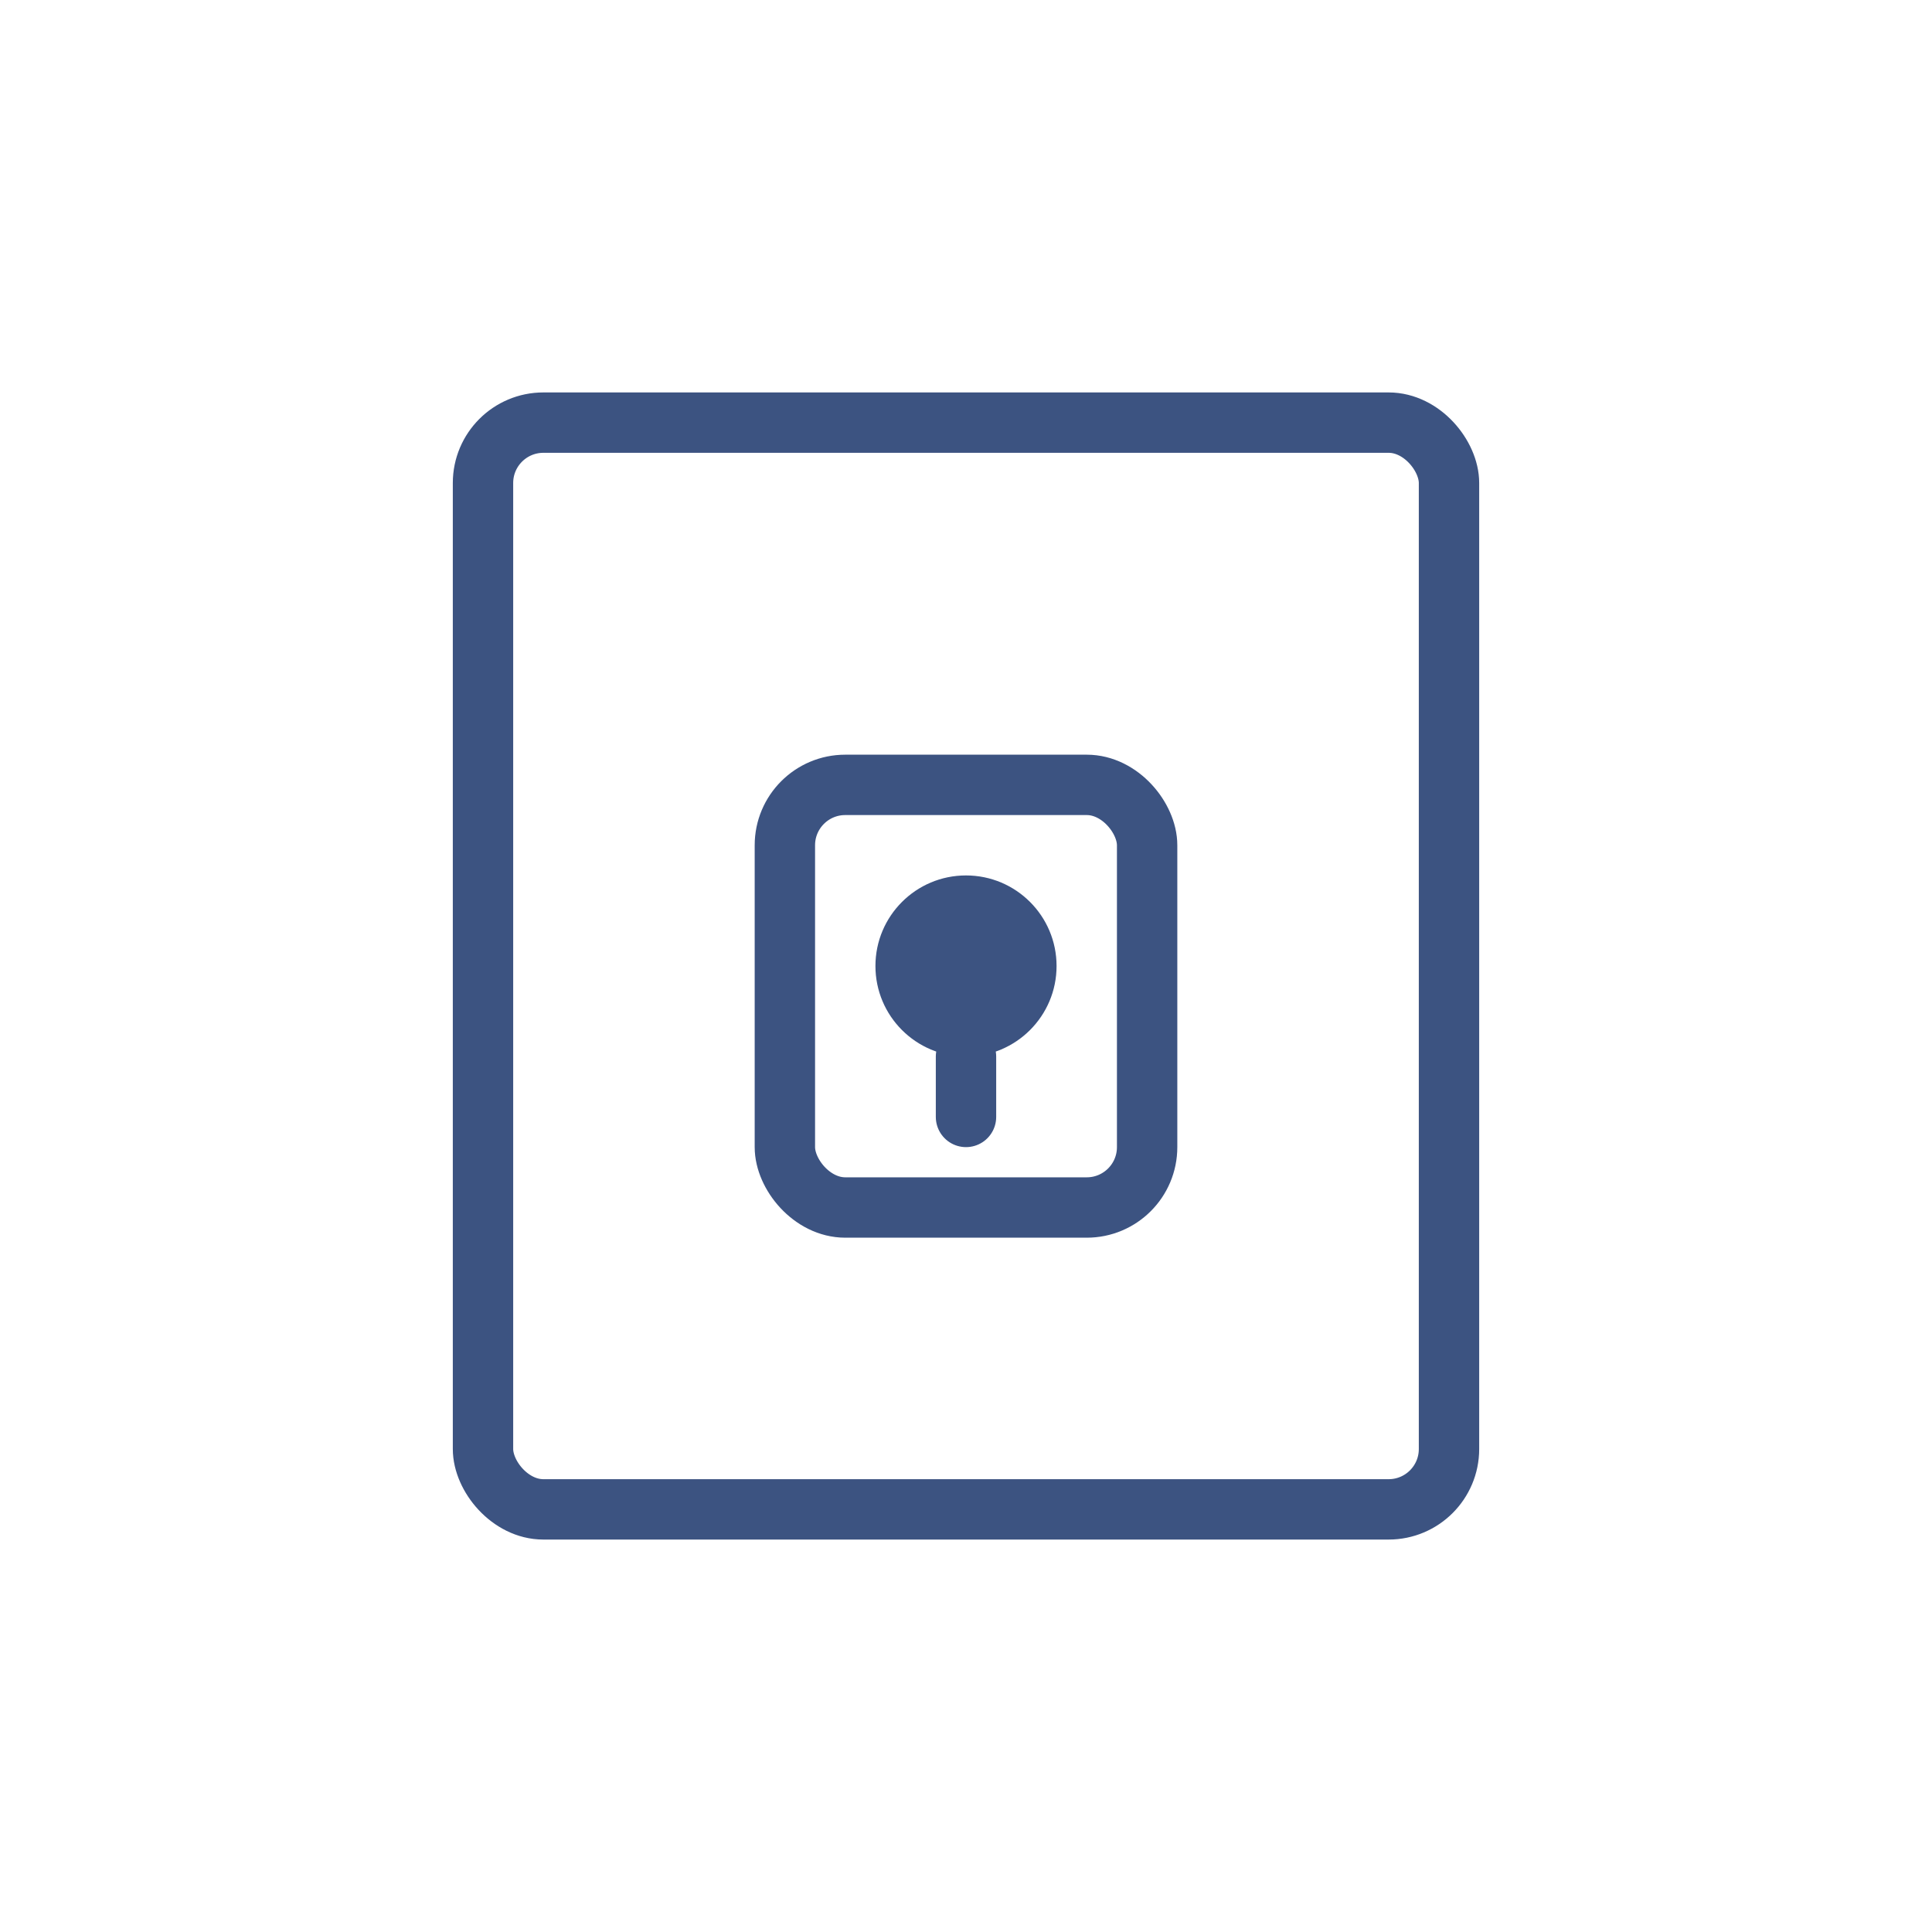
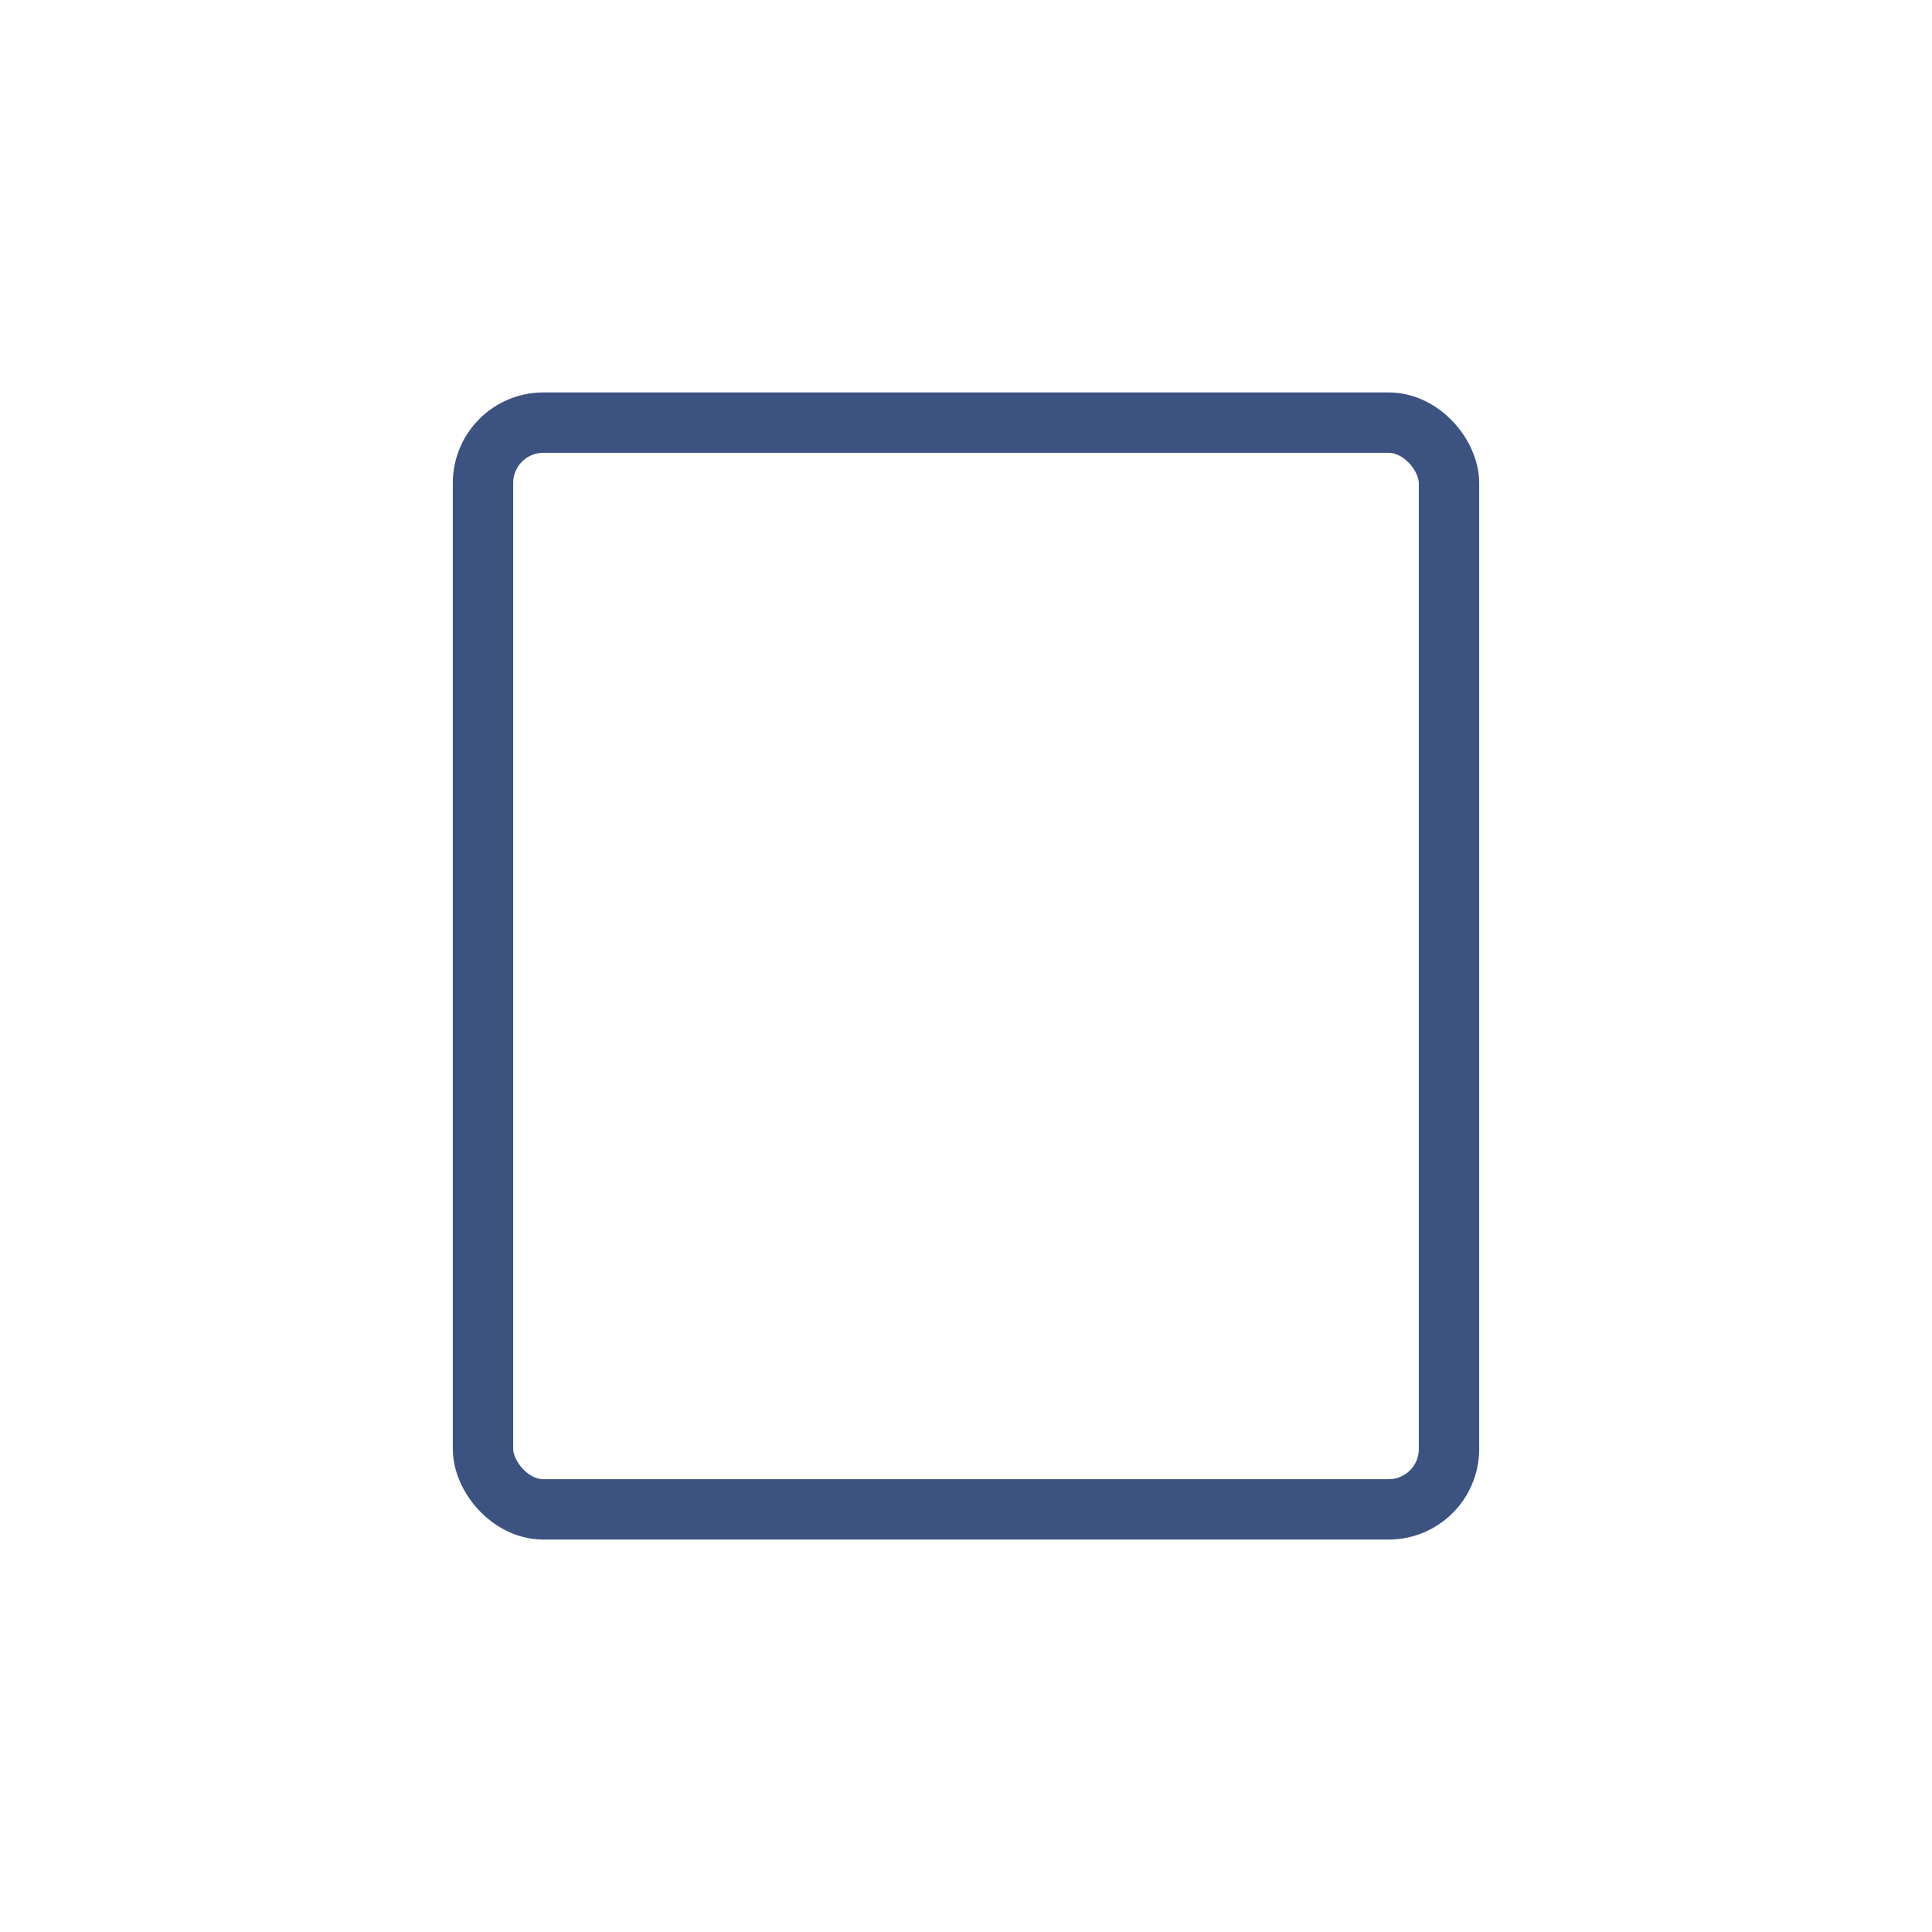
<svg xmlns="http://www.w3.org/2000/svg" width="64" height="64" viewBox="0 0 64 64" fill="none">
  <rect x="16" y="14" width="32" height="36" rx="2" stroke="#3C5381" stroke-width="2" fill="none" />
-   <rect x="26" y="26" width="12" height="14" rx="2" stroke="#3C5381" stroke-width="2" fill="none" />
-   <circle cx="32" cy="32" r="3" fill="#3C5381" />
-   <path d="M32 35 L32 37" stroke="#3C5381" stroke-width="2" stroke-linecap="round" />
</svg>